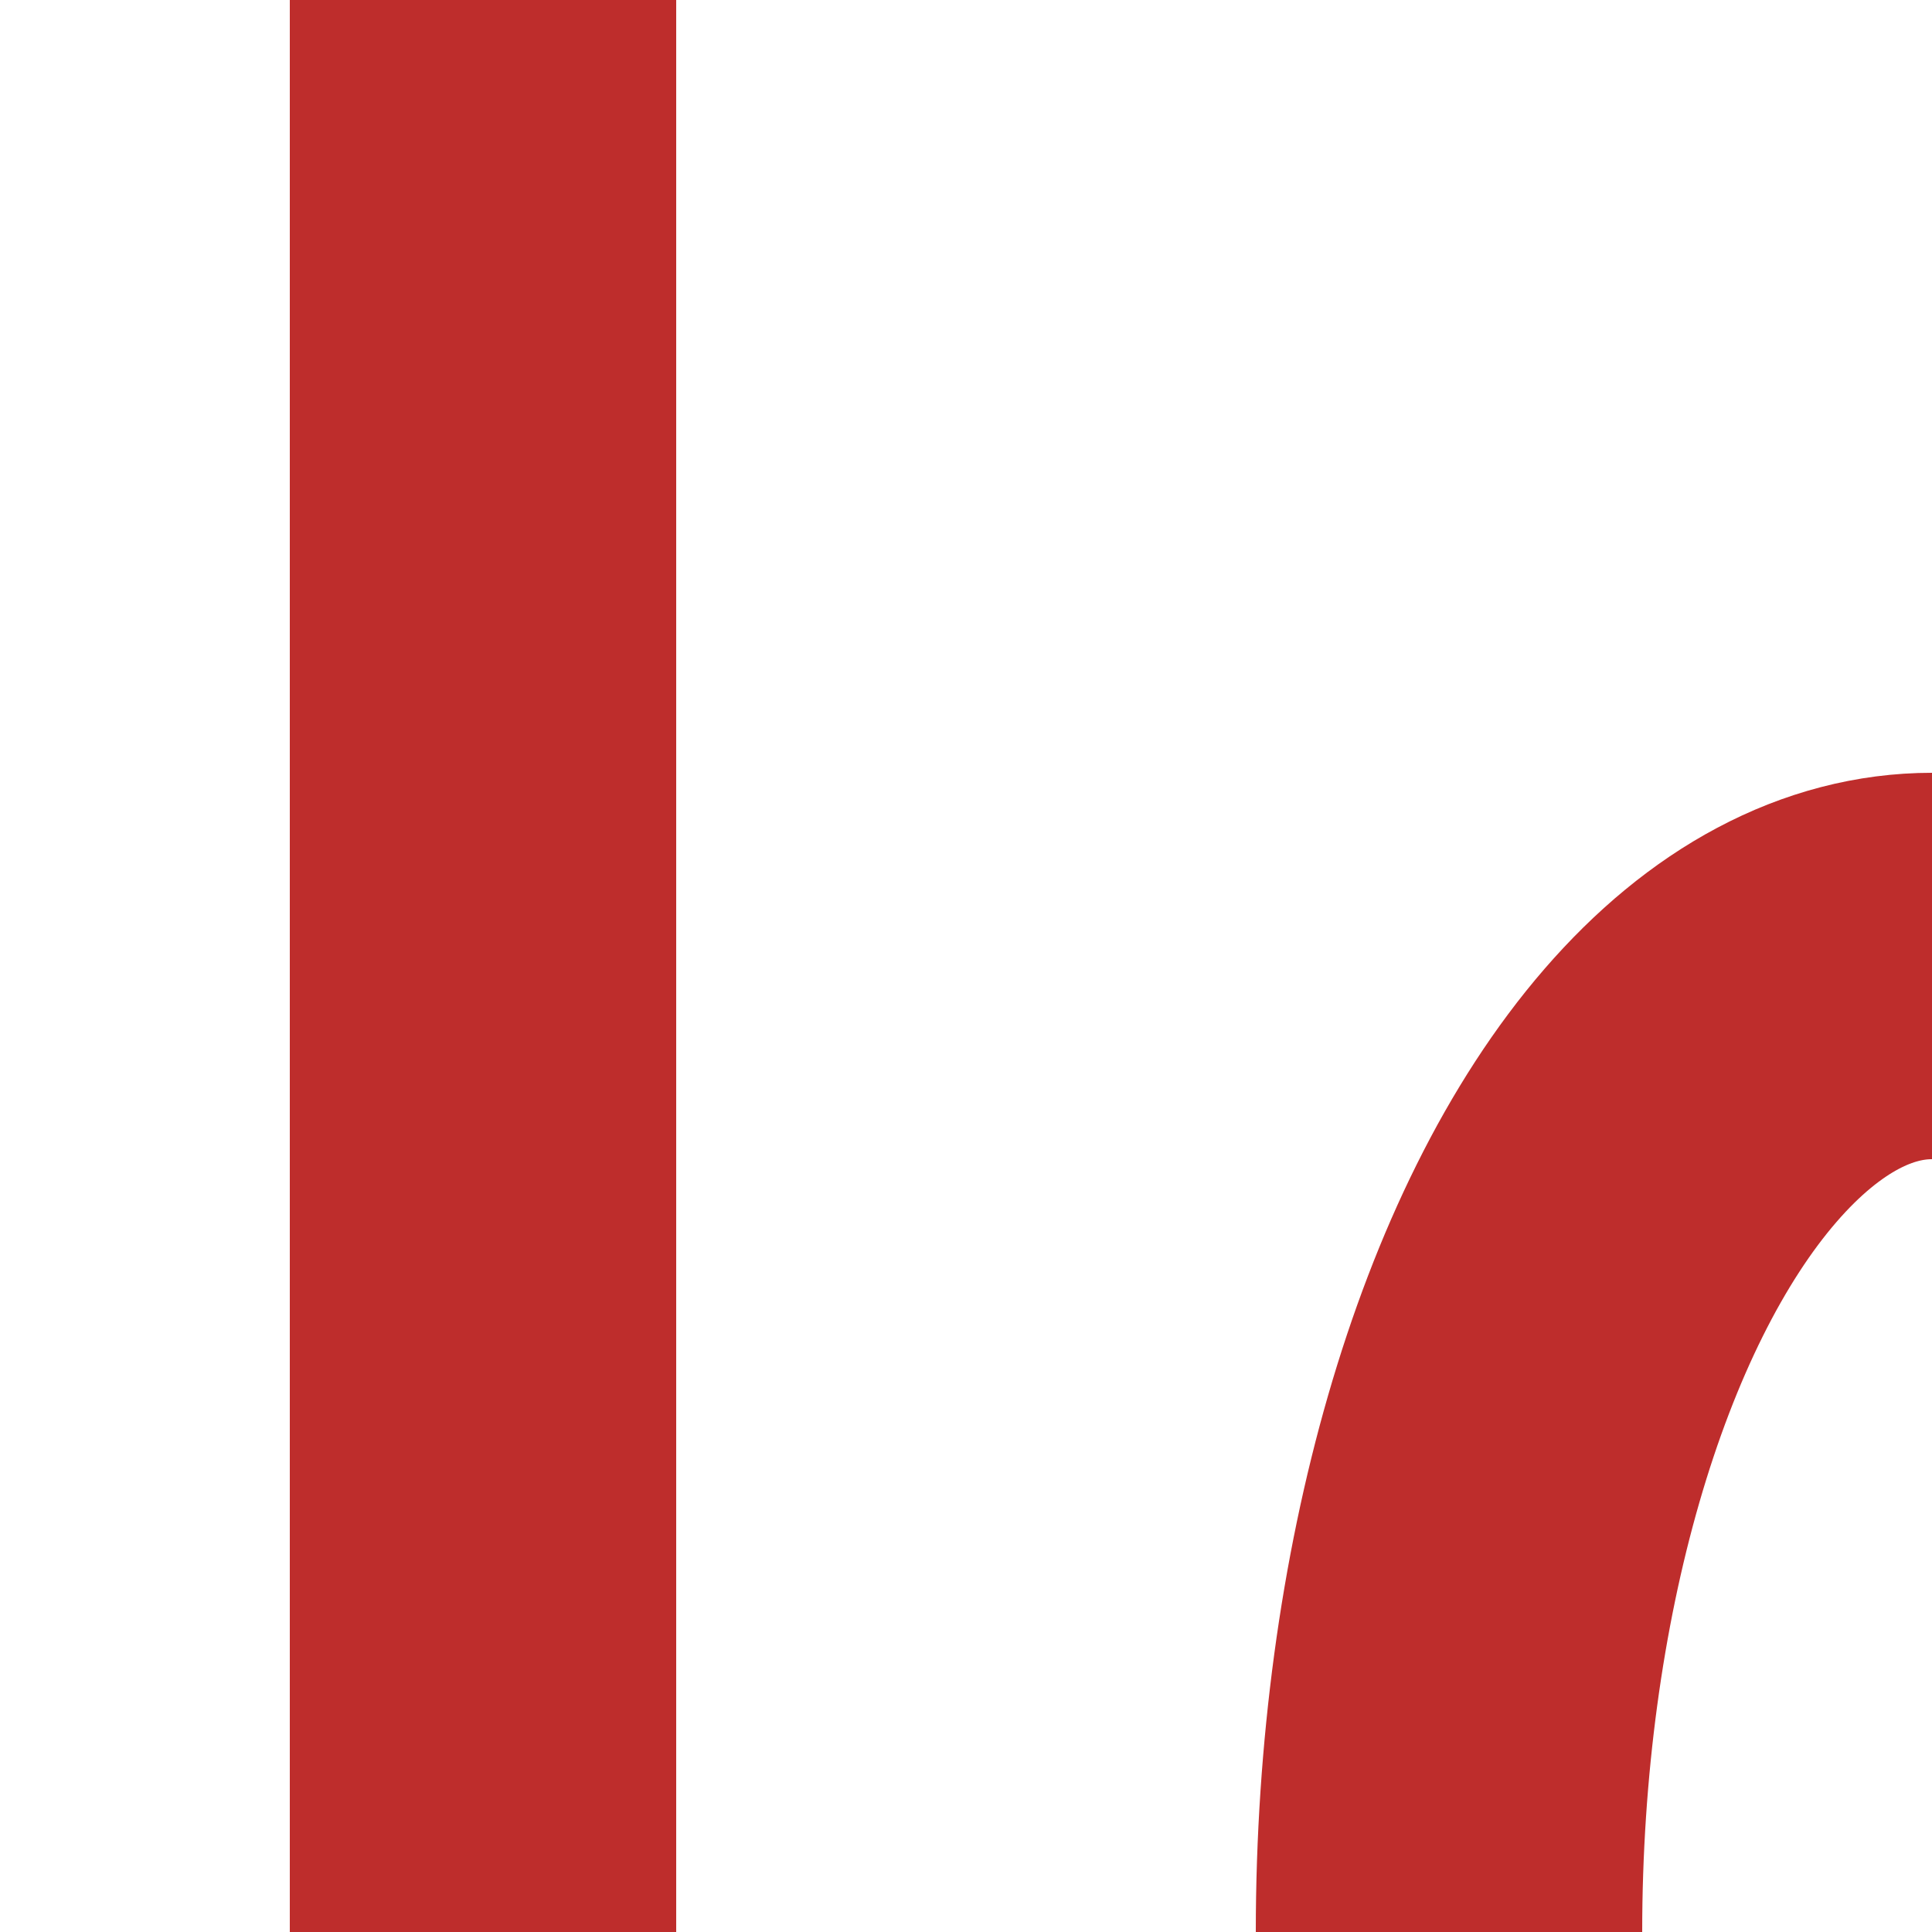
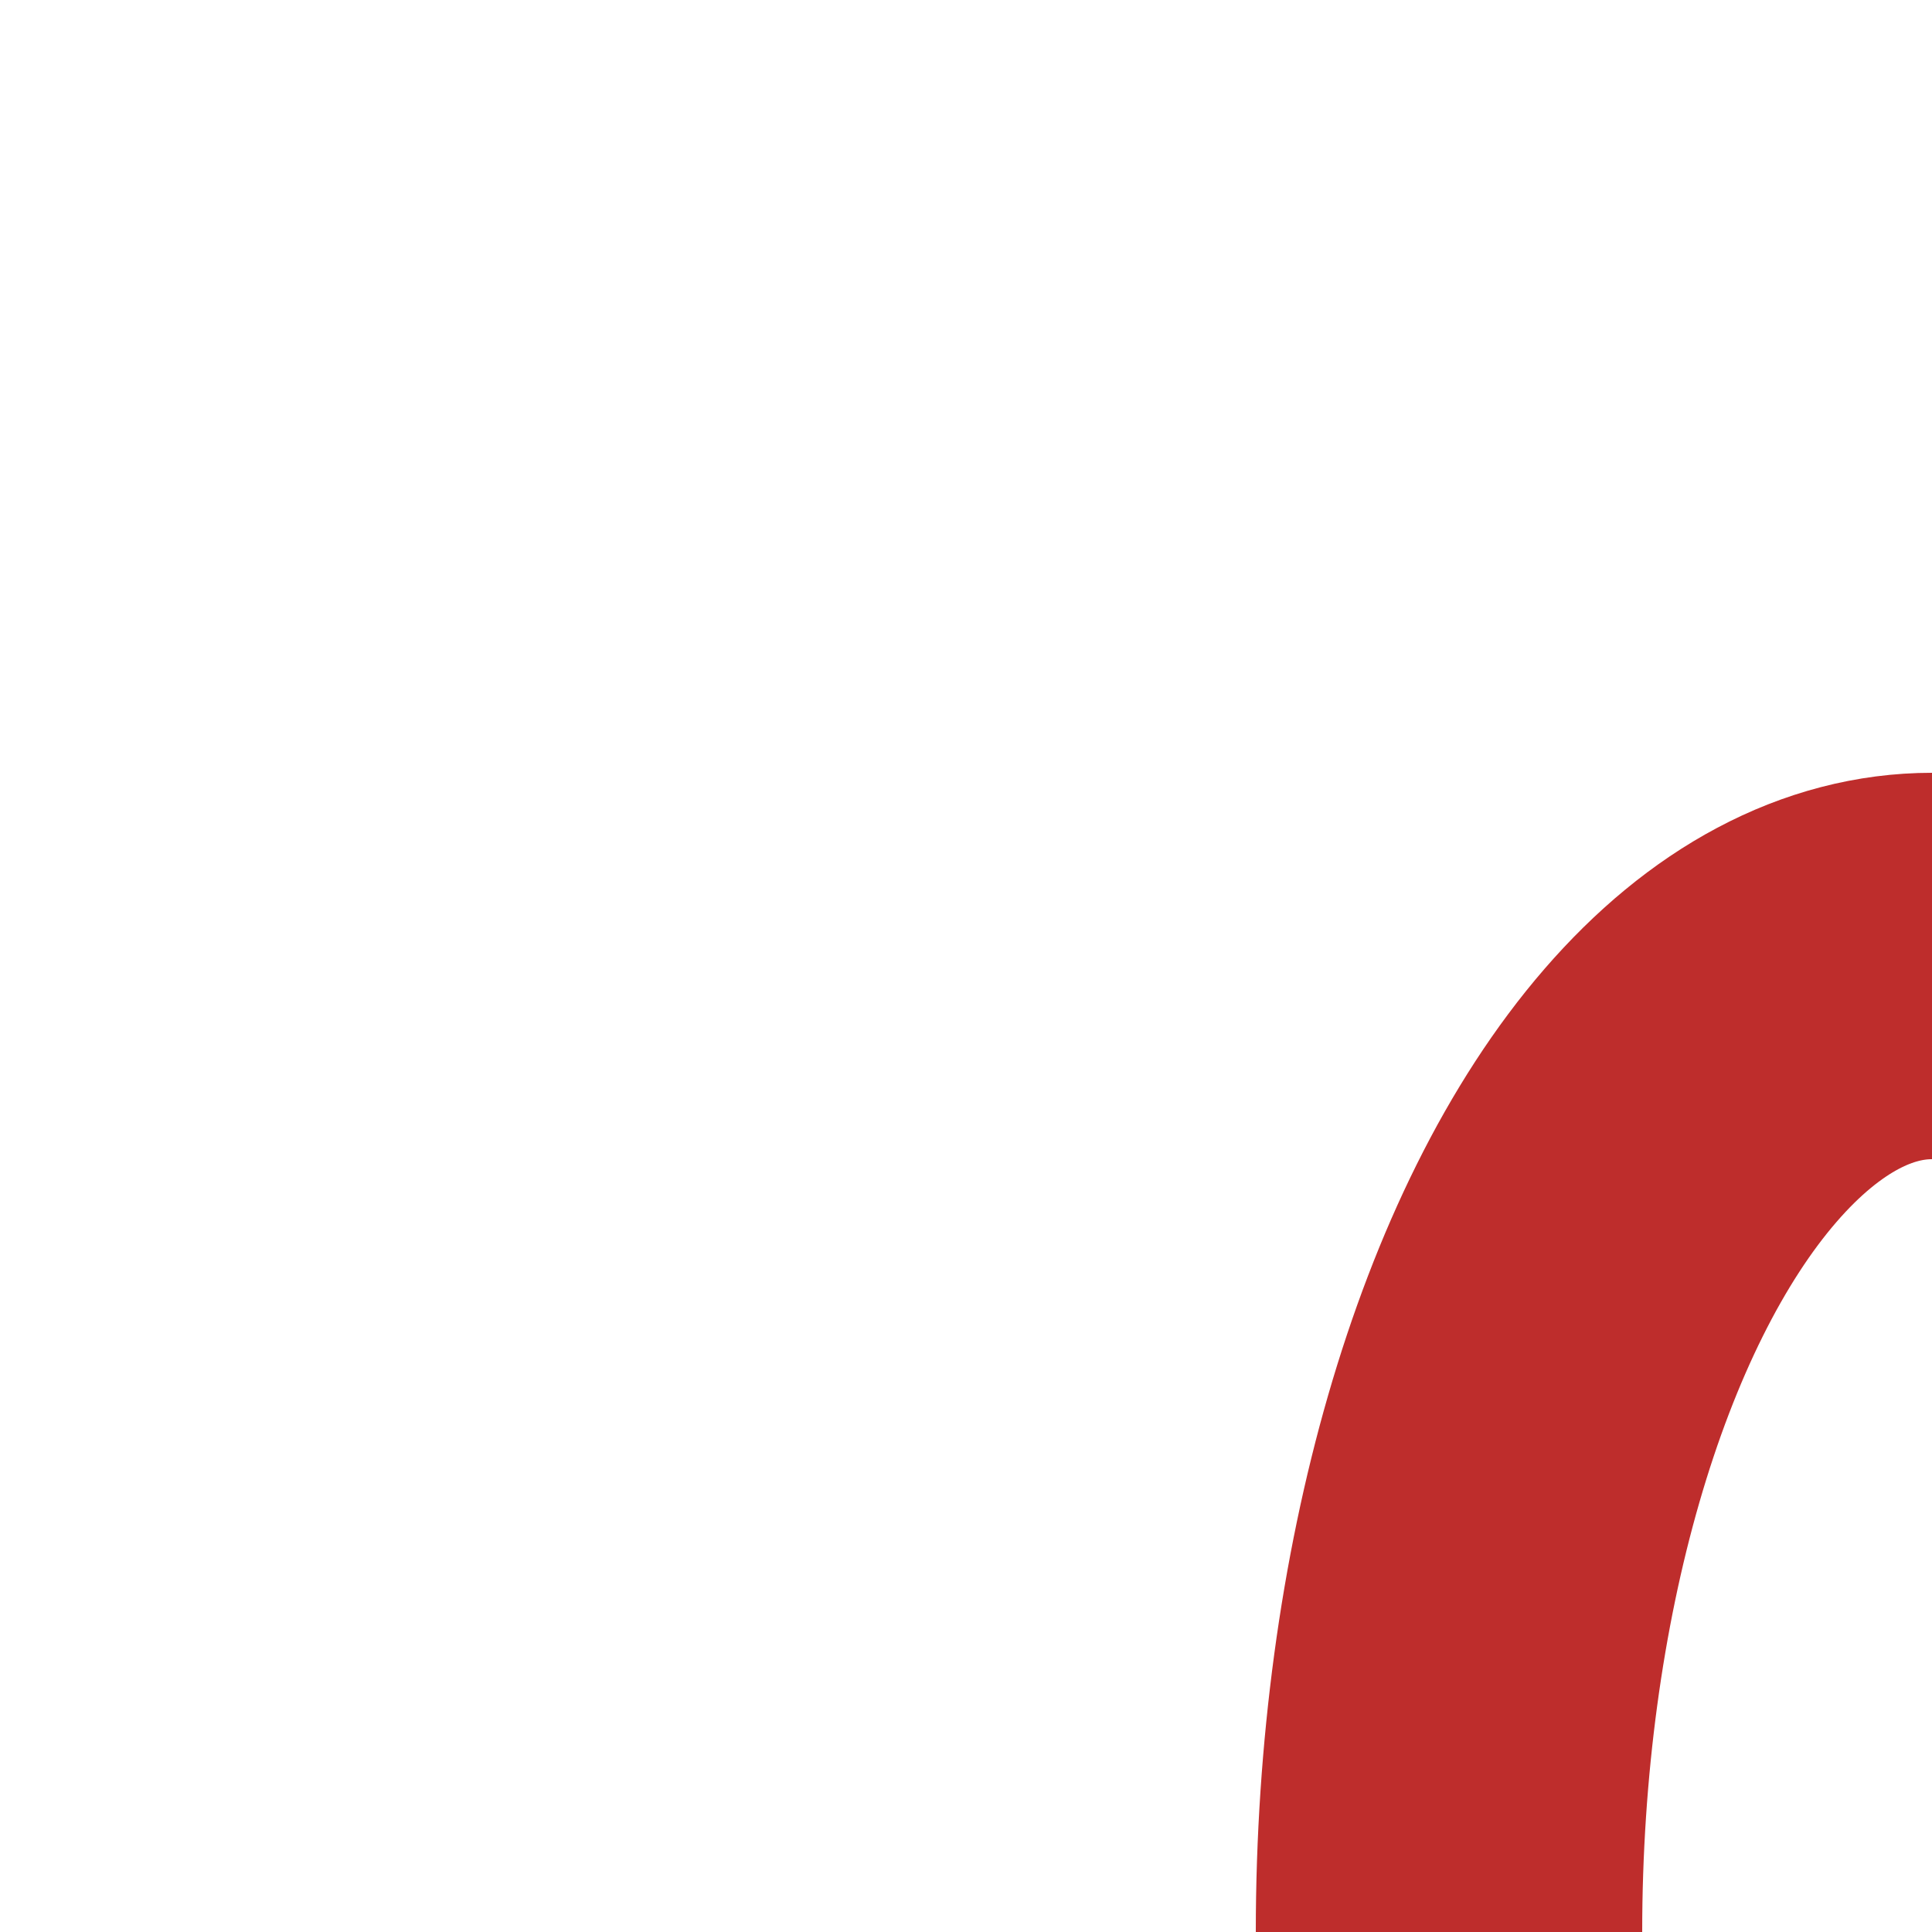
<svg xmlns="http://www.w3.org/2000/svg" width="500" height="500">
  <title>vSTR-STR+l</title>
  <g stroke="#be2d2c" stroke-width="100" fill="none">
-     <path d="M 125,0 V 500" />
    <ellipse cx="500" cy="500" rx="125" ry="250" />
  </g>
</svg>